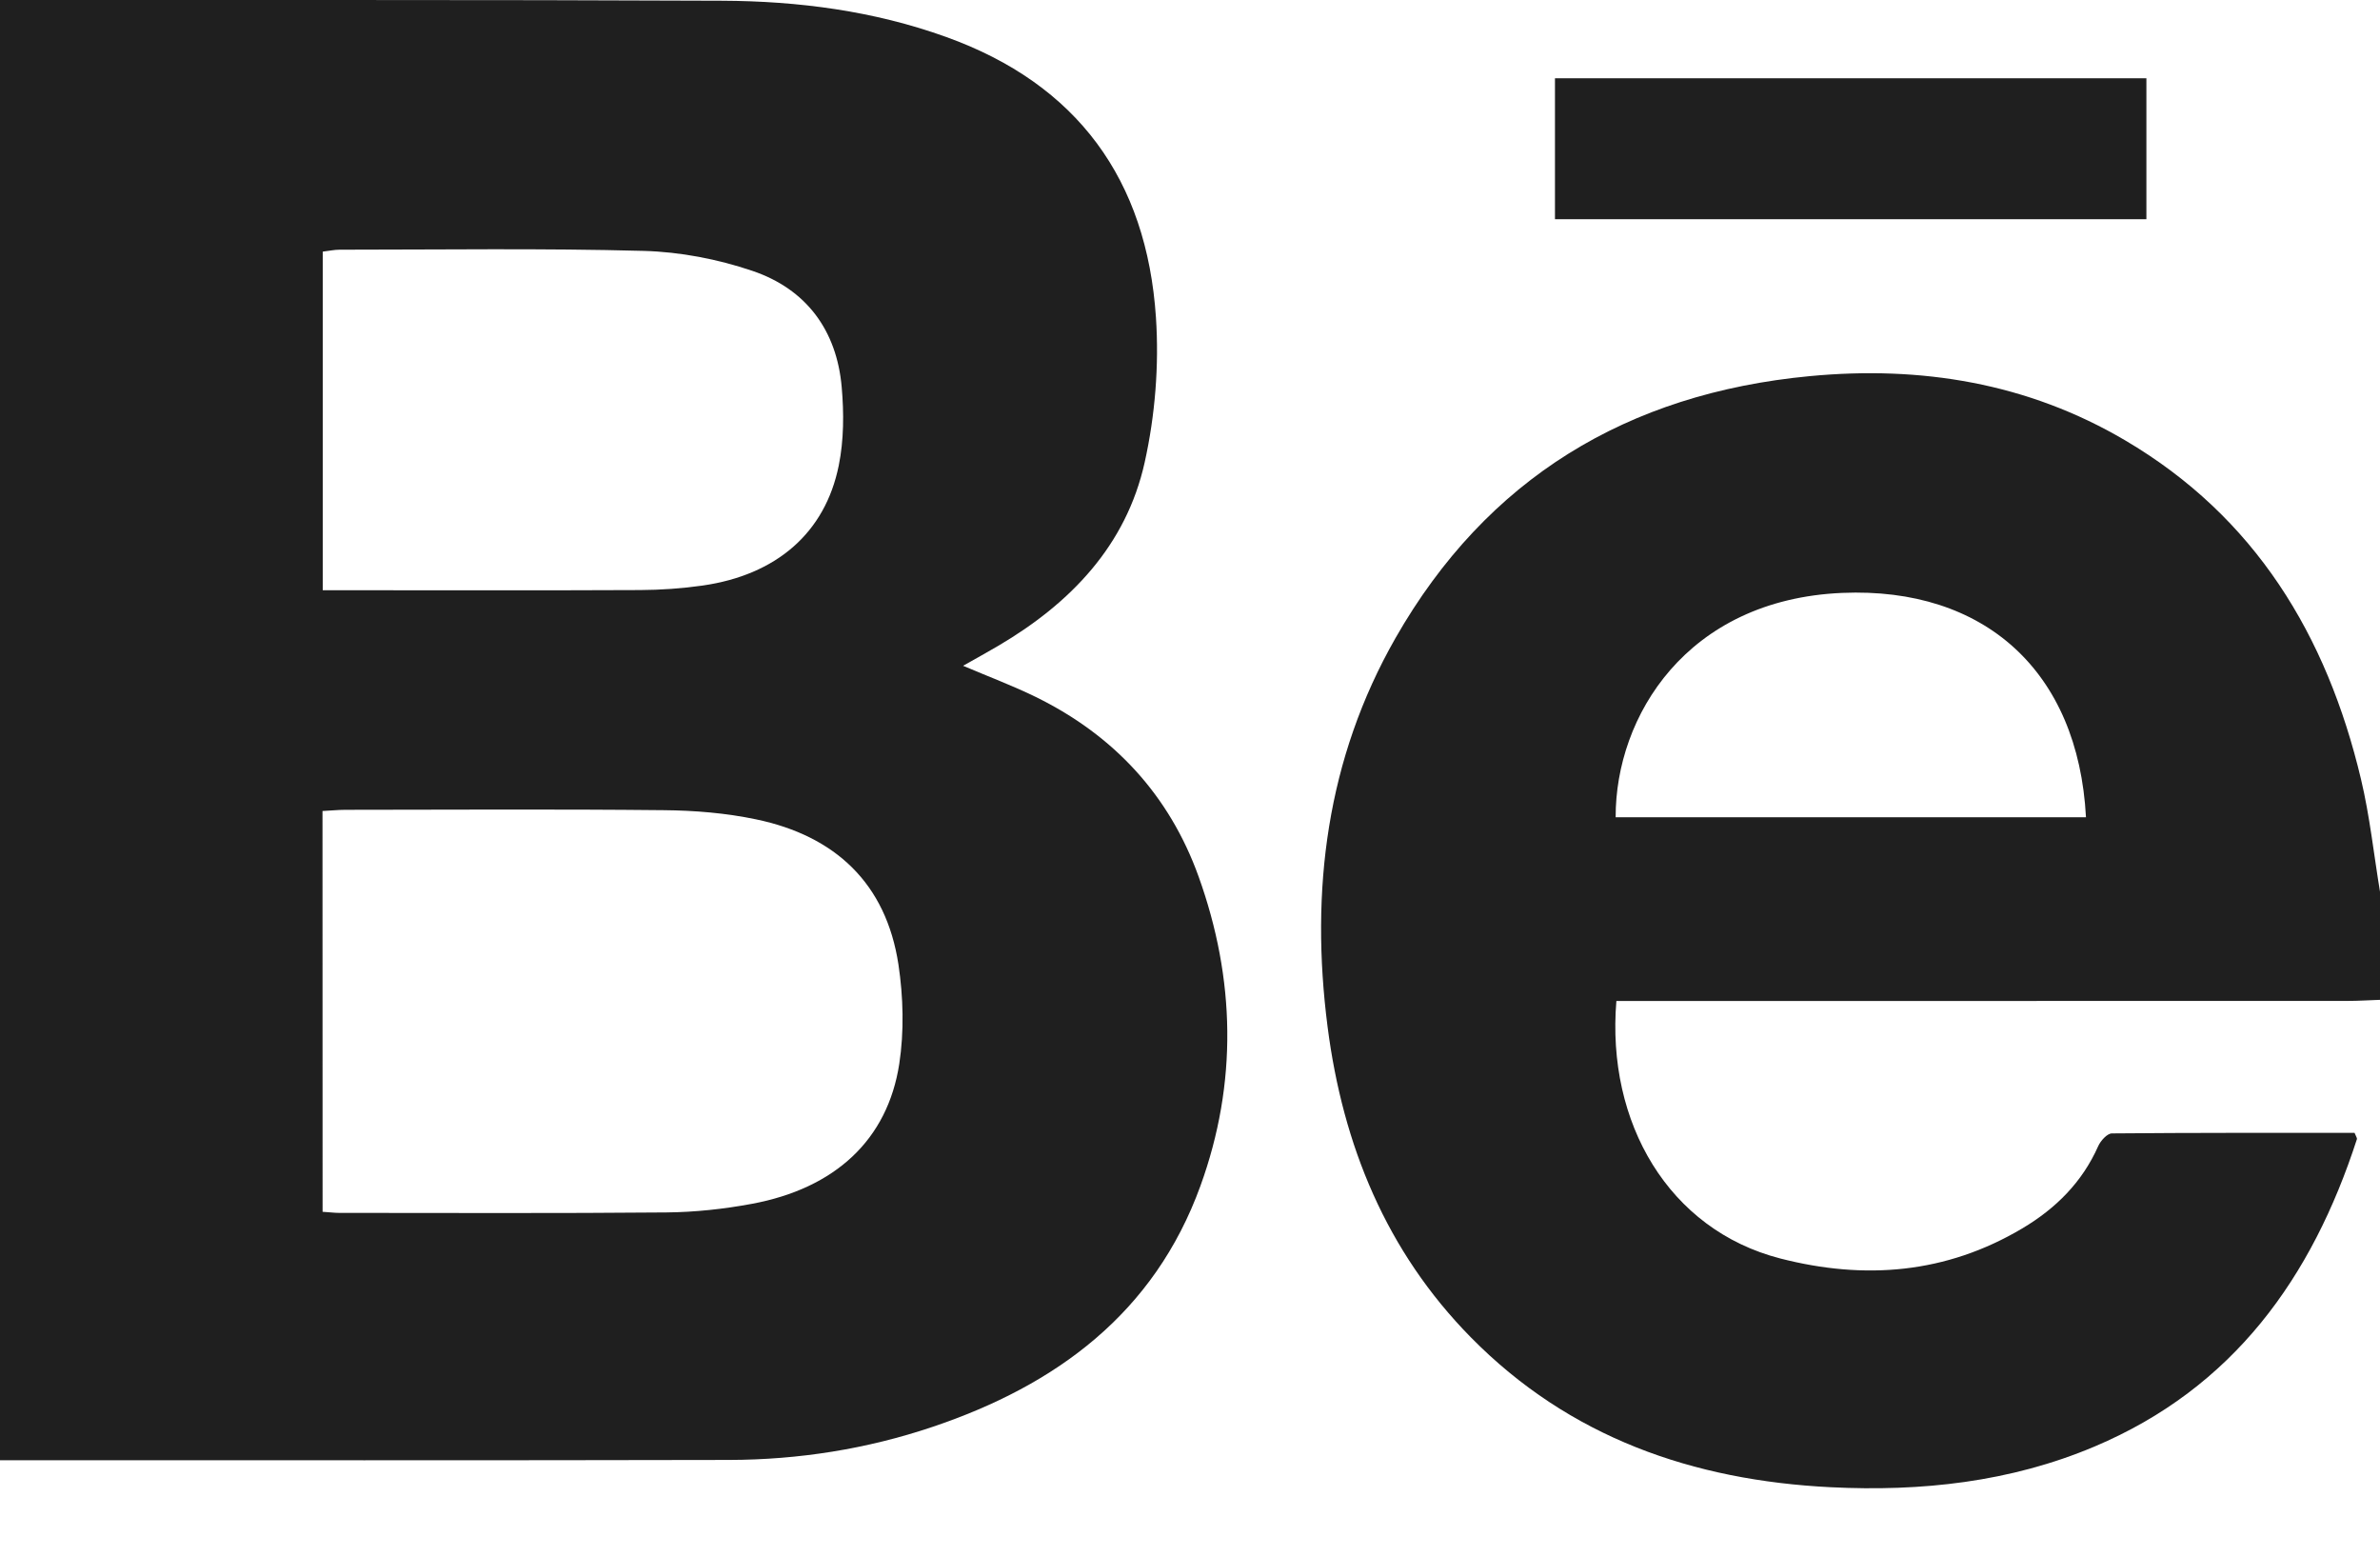
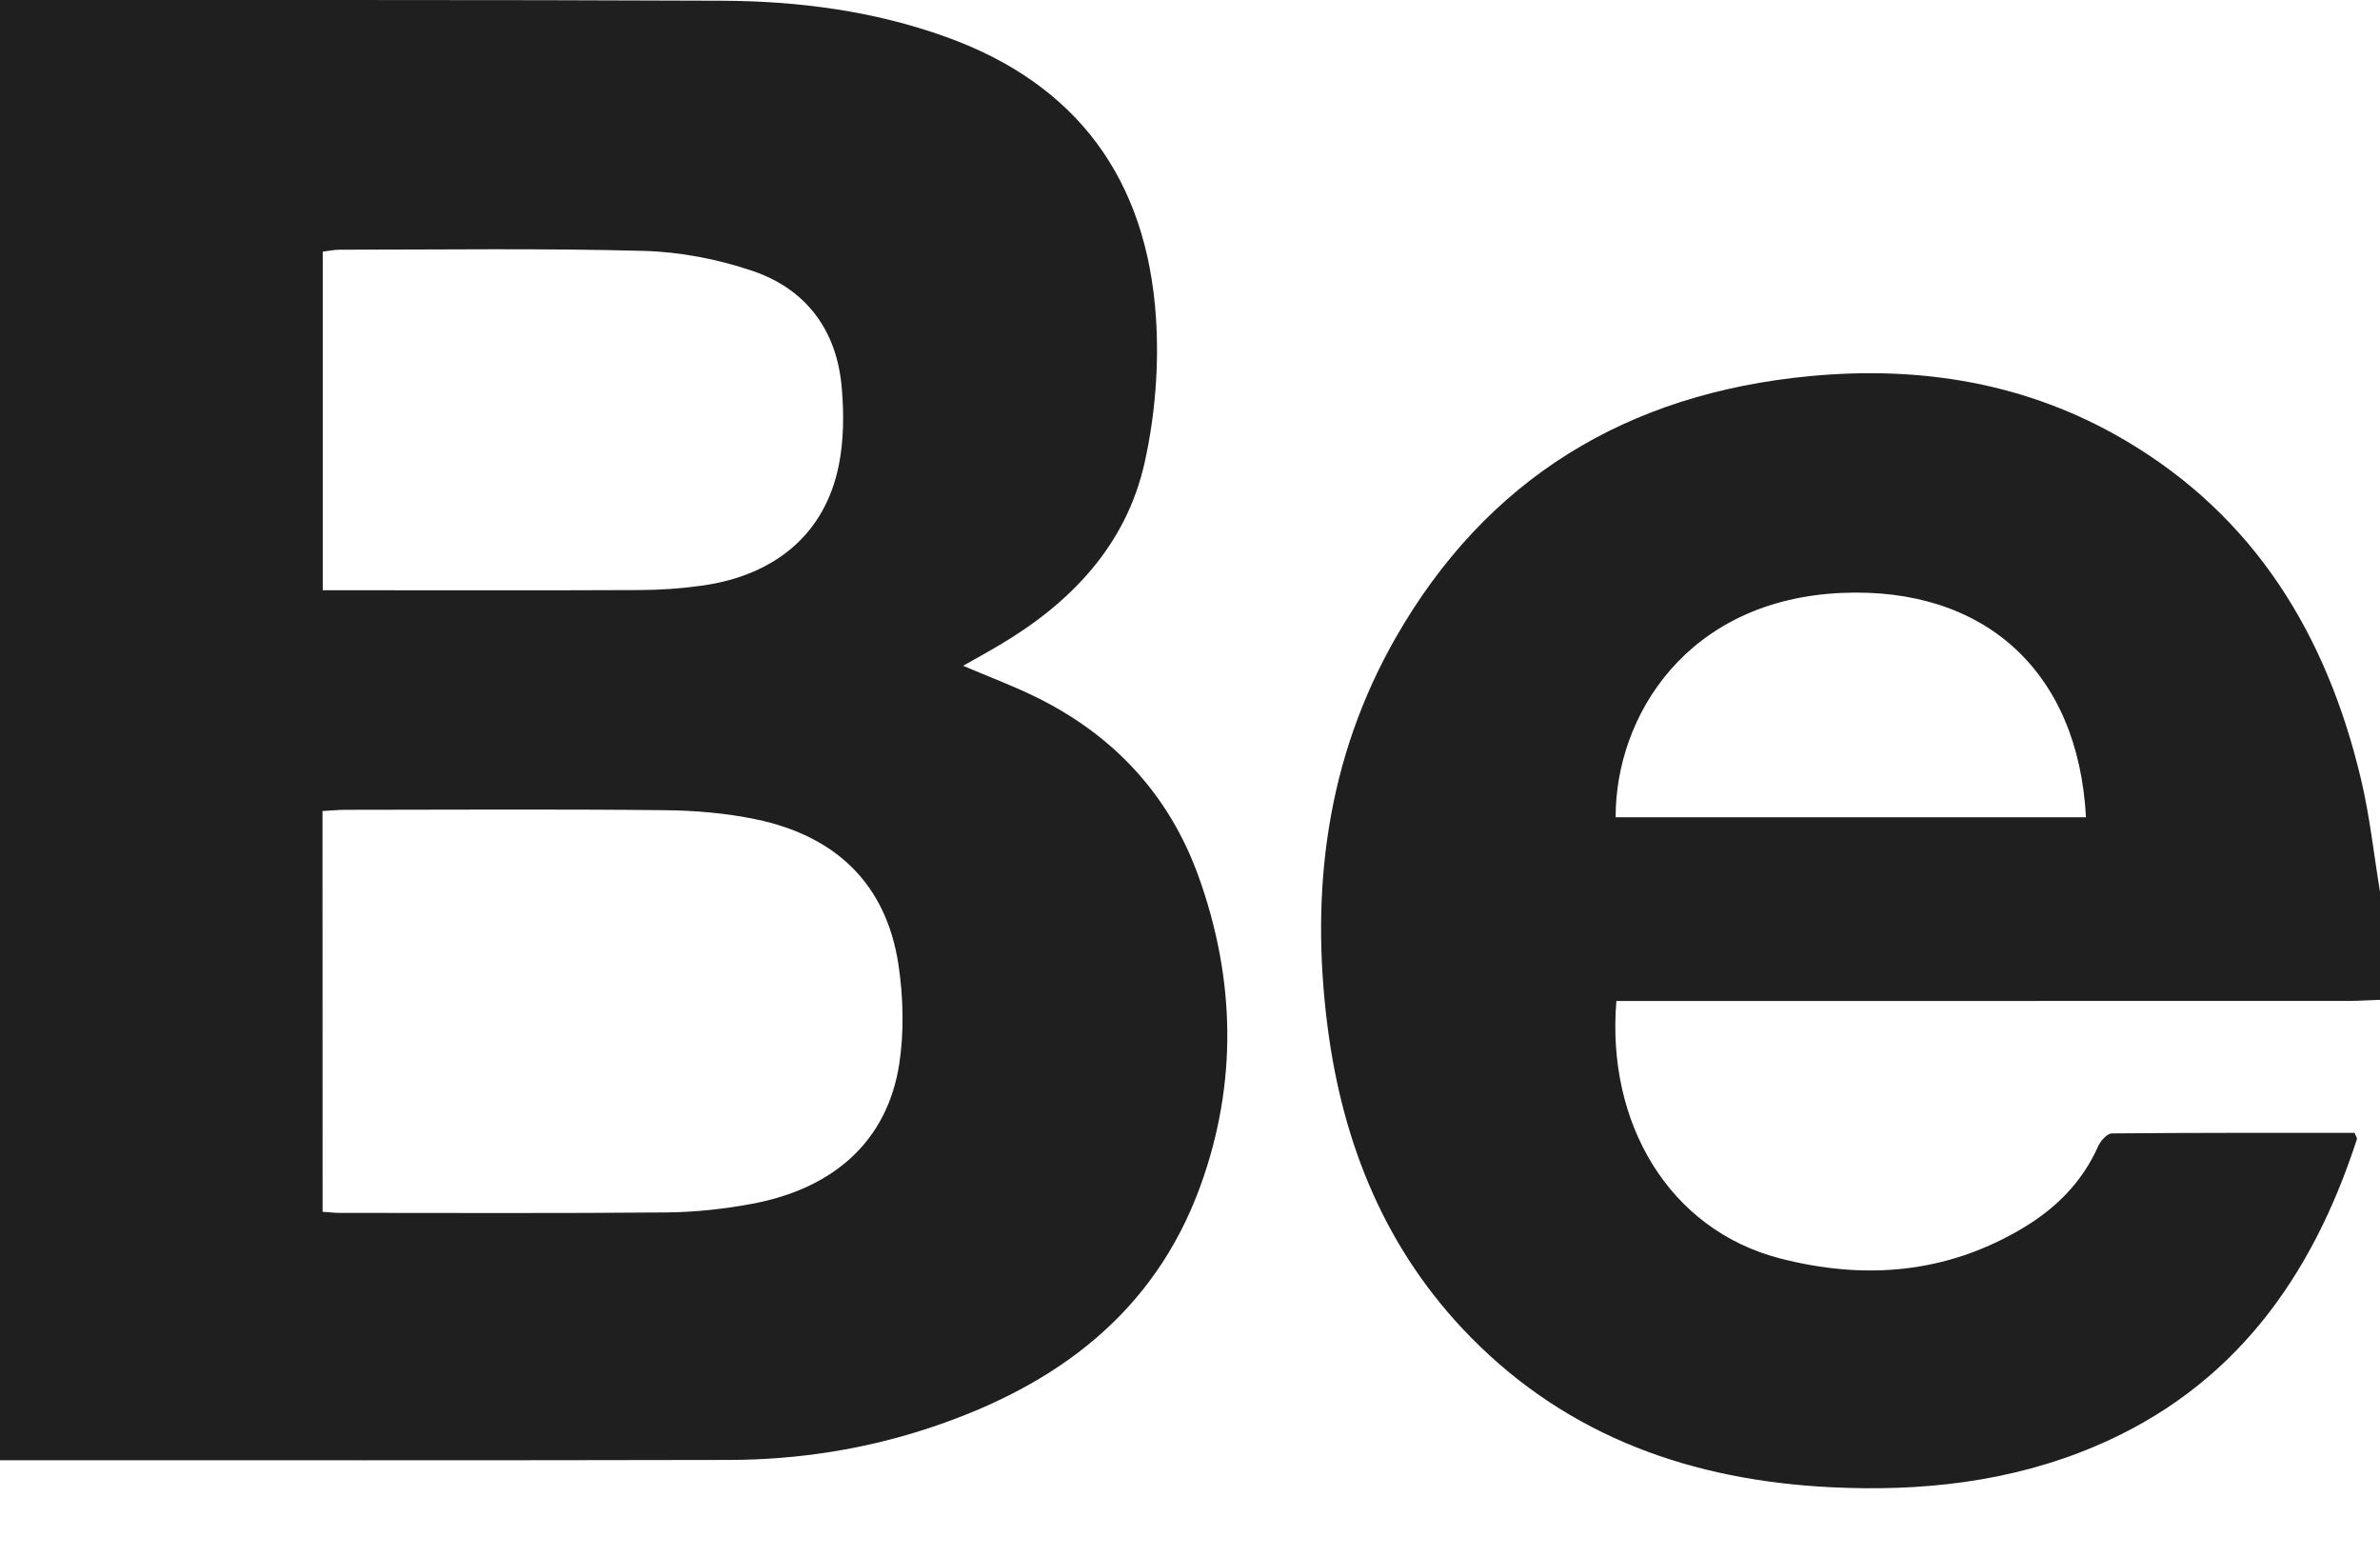
<svg xmlns="http://www.w3.org/2000/svg" width="26" height="17" viewBox="0 0 26 17" fill="none">
  <path fill-rule="evenodd" clip-rule="evenodd" d="M0 0C2.631 0.002 5.261 -0.004 7.892 0.008C8.723 0.012 9.545 0.119 10.334 0.403C11.773 0.919 12.528 1.966 12.628 3.467C12.663 3.99 12.619 4.536 12.505 5.049C12.303 5.958 11.695 6.588 10.907 7.052C10.785 7.124 10.661 7.192 10.521 7.271C10.802 7.391 11.066 7.489 11.318 7.613C12.168 8.03 12.774 8.683 13.094 9.573C13.496 10.691 13.521 11.829 13.114 12.951C12.609 14.342 11.539 15.128 10.187 15.583C9.469 15.825 8.725 15.942 7.968 15.944C5.312 15.95 2.656 15.947 -0 15.947C0 10.631 0 5.316 0 0ZM3.524 13.234C3.604 13.239 3.654 13.246 3.703 13.246C4.896 13.246 6.089 13.252 7.282 13.241C7.593 13.238 7.908 13.204 8.214 13.147C9.122 12.978 9.696 12.449 9.824 11.618C9.878 11.264 9.868 10.888 9.815 10.534C9.68 9.646 9.123 9.128 8.259 8.948C7.93 8.879 7.588 8.851 7.252 8.848C6.093 8.836 4.934 8.843 3.774 8.844C3.693 8.844 3.612 8.853 3.523 8.857C3.524 10.324 3.524 11.767 3.524 13.234ZM3.526 6.446C3.637 6.446 3.728 6.446 3.82 6.446C4.877 6.446 5.935 6.449 6.992 6.444C7.219 6.443 7.449 6.427 7.674 6.395C8.479 6.28 9.014 5.822 9.163 5.083C9.219 4.806 9.22 4.51 9.195 4.227C9.141 3.606 8.806 3.156 8.219 2.958C7.842 2.83 7.431 2.751 7.032 2.74C5.925 2.71 4.816 2.727 3.708 2.727C3.651 2.727 3.595 2.74 3.526 2.748C3.526 3.974 3.526 5.189 3.526 6.446Z" fill="#1F1F1F" />
  <path fill-rule="evenodd" clip-rule="evenodd" d="M26.002 10.919C25.883 10.923 25.765 10.931 25.647 10.931C23.084 10.932 20.52 10.932 17.956 10.932C17.855 10.932 17.756 10.932 17.658 10.932C17.547 12.261 18.229 13.43 19.449 13.744C20.372 13.981 21.26 13.91 22.093 13.415C22.458 13.198 22.747 12.911 22.922 12.516C22.948 12.458 23.02 12.378 23.071 12.378C23.957 12.37 24.844 12.372 25.722 12.372C25.737 12.41 25.751 12.428 25.748 12.44C25.257 13.955 24.397 15.157 22.883 15.797C21.96 16.187 20.988 16.291 19.999 16.242C18.496 16.167 17.146 15.7 16.068 14.605C15.143 13.665 14.67 12.507 14.503 11.214C14.311 9.723 14.492 8.287 15.245 6.968C16.242 5.223 17.779 4.297 19.768 4.108C20.985 3.992 22.15 4.182 23.214 4.808C24.636 5.644 25.419 6.939 25.792 8.508C25.889 8.915 25.933 9.336 26.002 9.751C26.002 10.14 26.002 10.53 26.002 10.919ZM22.788 8.925C22.703 7.329 21.677 6.409 20.125 6.475C18.424 6.548 17.647 7.826 17.65 8.925C19.362 8.925 21.075 8.925 22.788 8.925Z" fill="#1F1F1F" />
-   <path fill-rule="evenodd" clip-rule="evenodd" d="M16.987 0.855C19.142 0.855 21.293 0.855 23.448 0.855C23.448 1.373 23.448 1.877 23.448 2.394C21.291 2.394 19.148 2.394 16.987 2.394C16.987 1.878 16.987 1.375 16.987 0.855Z" fill="#1F1F1F" />
</svg>